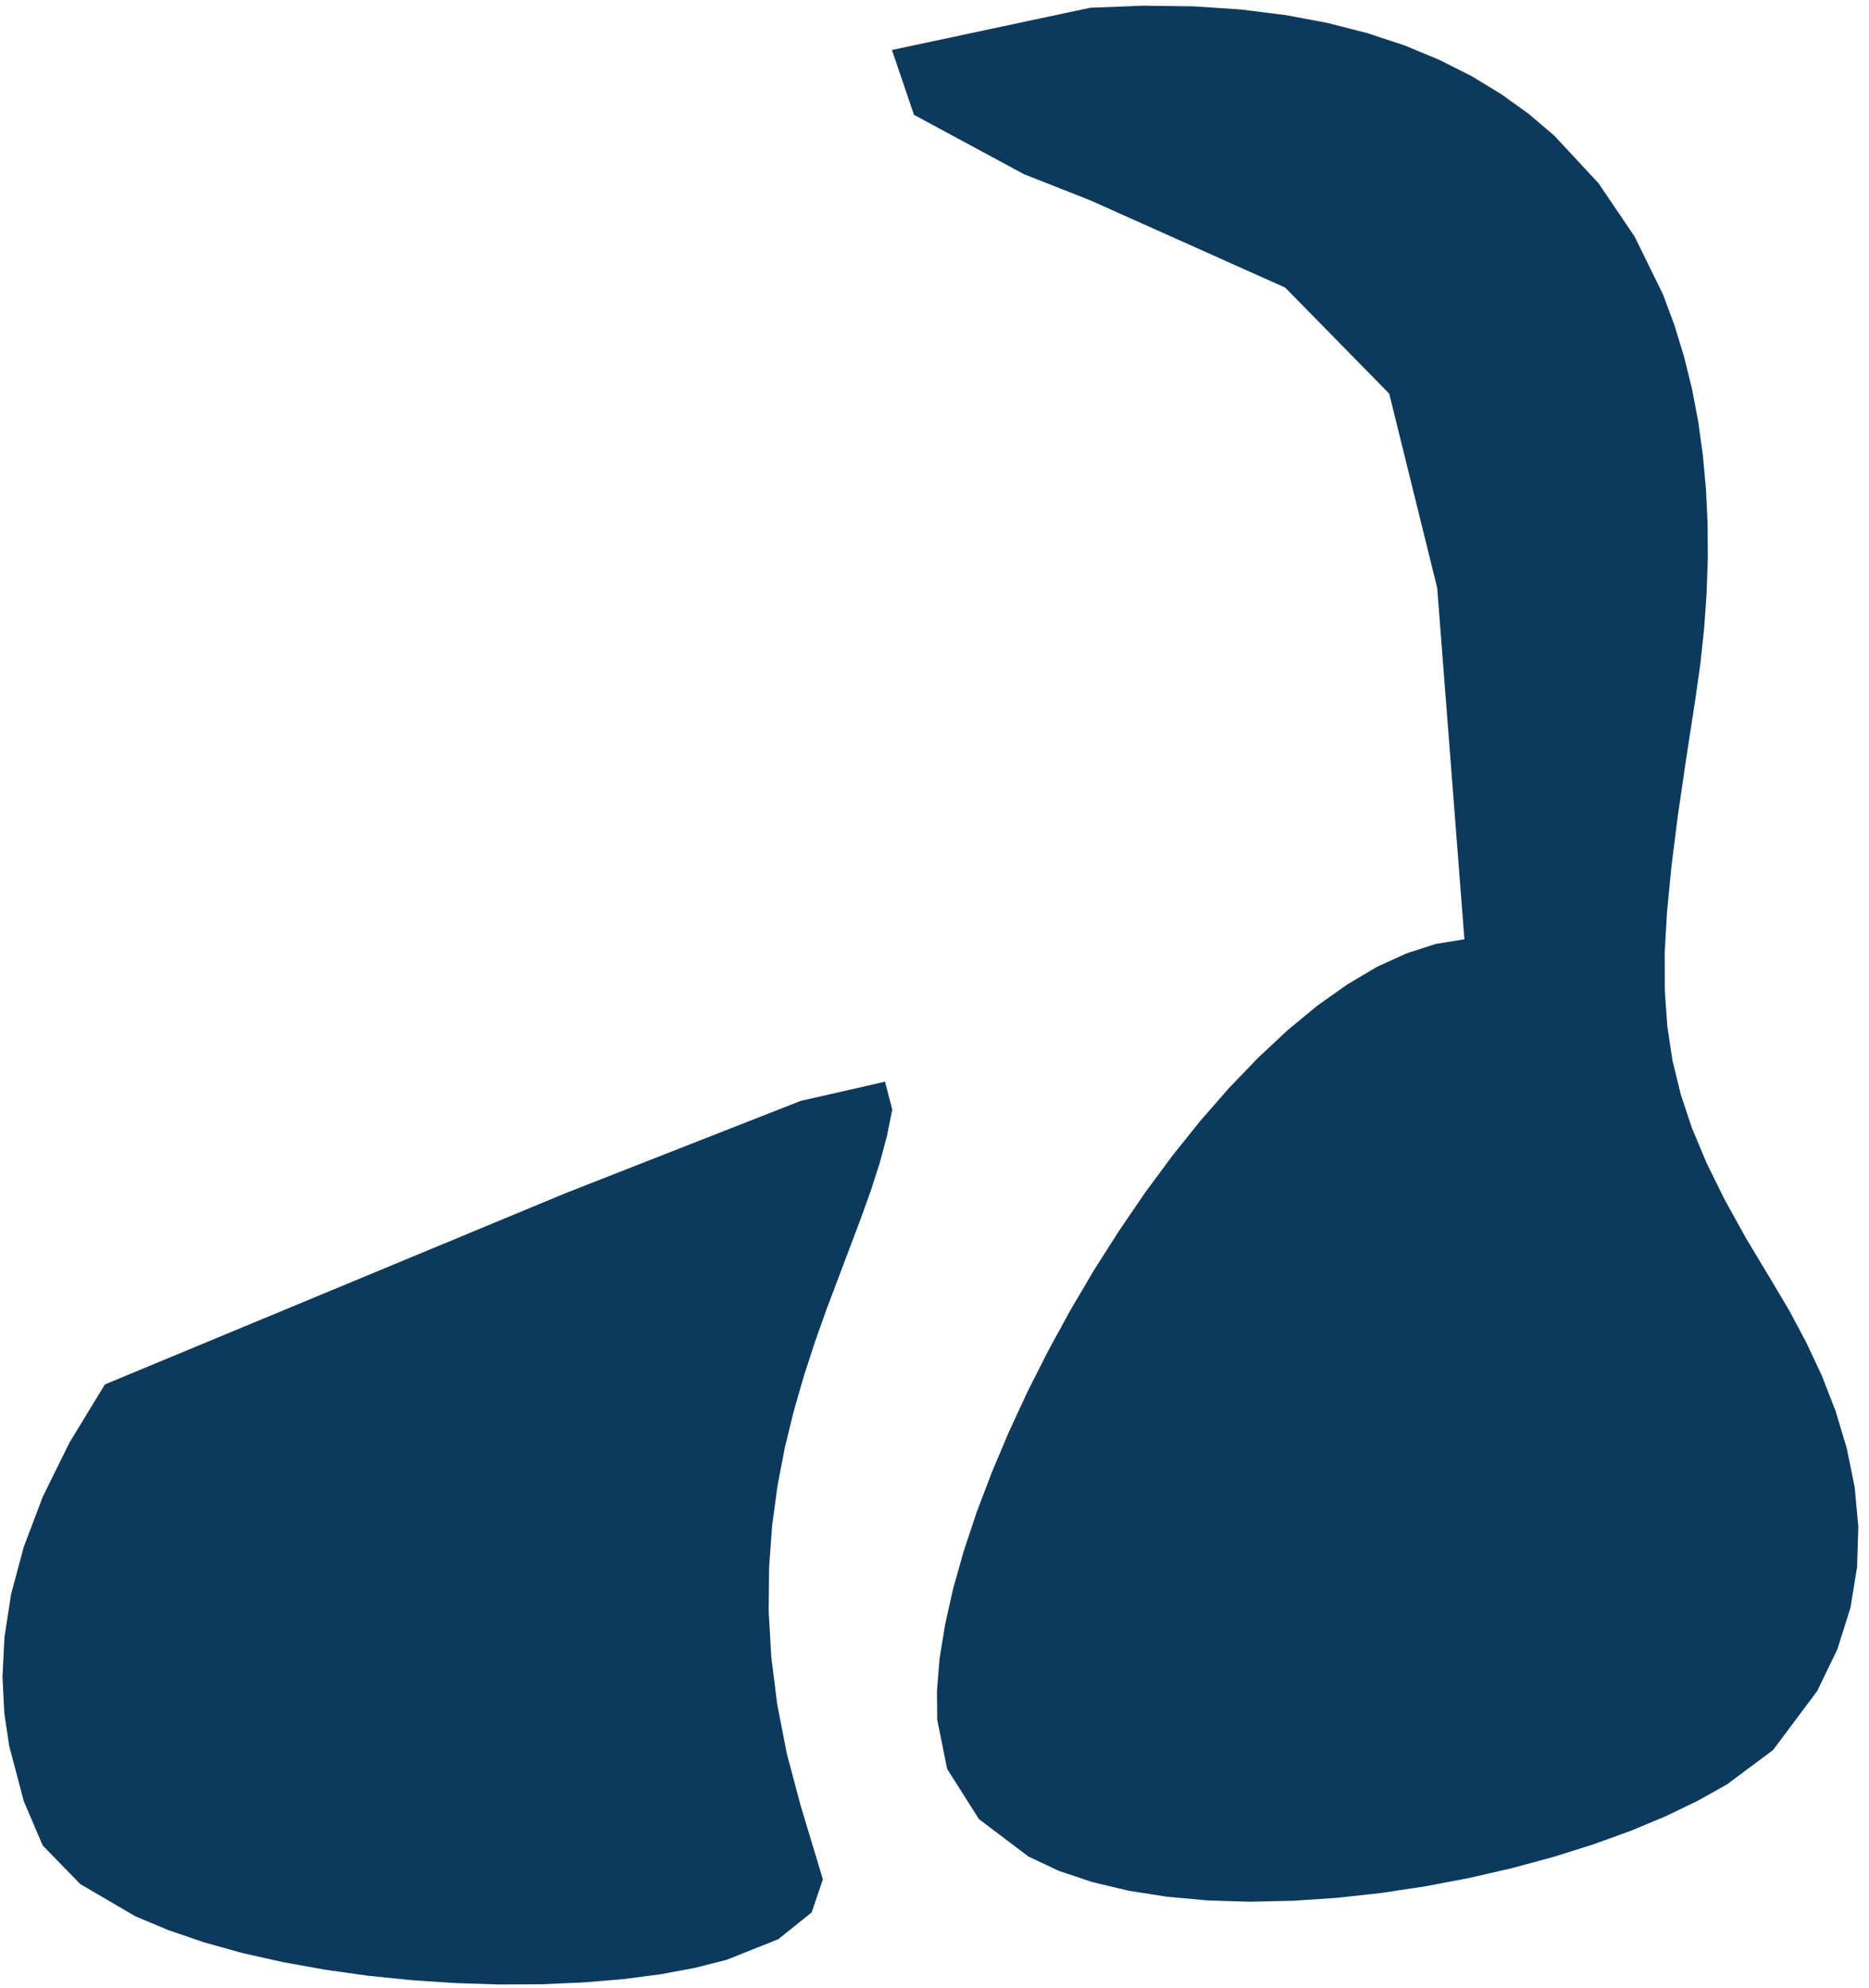
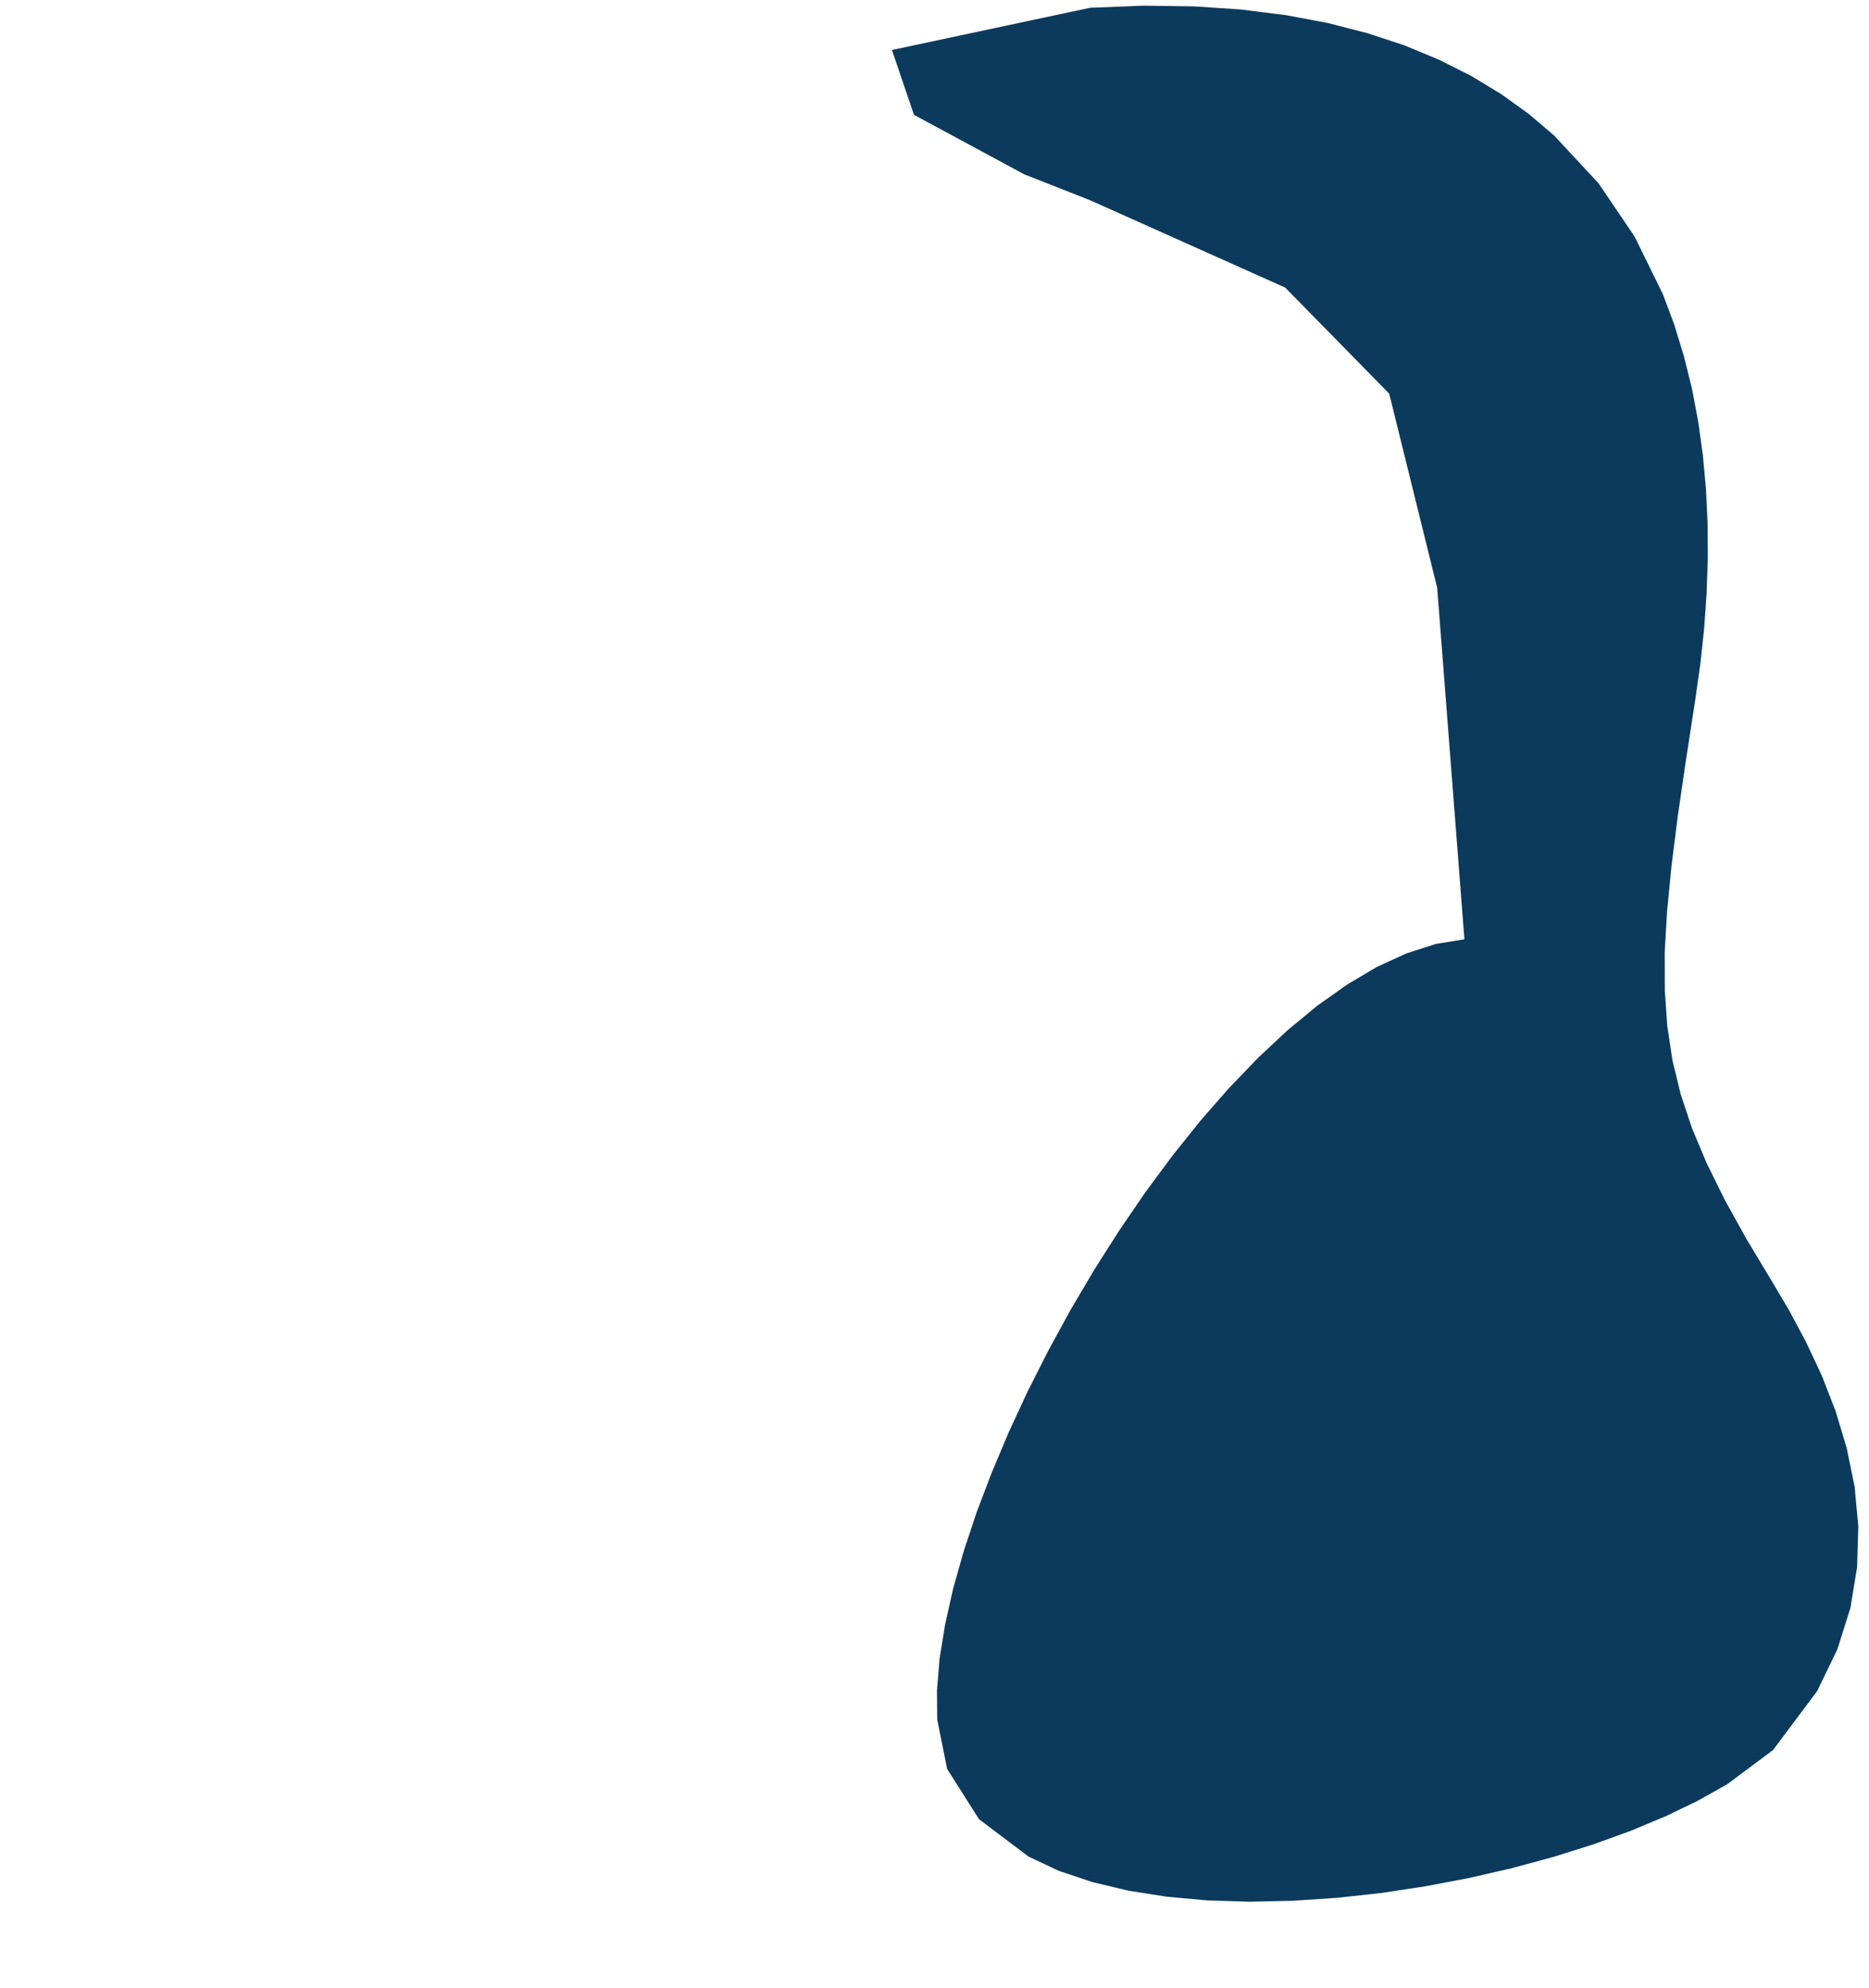
<svg xmlns="http://www.w3.org/2000/svg" version="1.1" width="2.403in" height="2.556in" class="slides-canvas" viewBox="0 0 173 184">
  <g text-rendering="geometricPrecision" transform="scale(1, 1)">
    <g transform="matrix(1, 0, 0, 1, -164, -149)">
-       <path fill="#0C3A5D" d="M246.59 251.7L245.92 249.11 238.11 250.89 216.32 259.44 173.71 277.13 170.44 282.5 167.96 287.52 166.19 292.2 165.03 296.53 164.41 300.54 164.23 304.21 164.4 307.56 164.85 310.59 166.2 315.7 167.95 319.8 171.42 323.37 176.51 326.35 179.56 327.63 182.89 328.77 186.44 329.76 190.19 330.6 194.07 331.3 198.06 331.86 202.11 332.27 206.16 332.54 210.19 332.67 214.14 332.65 217.98 332.48 221.65 332.18 225.11 331.73 228.33 331.13 231.25 330.39 236.04 328.48 239.13 326 240.17 322.94 238.12 316.15 236.84 311.34 235.94 306.73 235.39 302.32 235.15 298.1 235.19 294.06 235.47 290.2 235.97 286.5 236.65 282.96 237.48 279.57 238.42 276.31 239.44 273.18 240.51 270.17 243.68 261.77 244.62 259.15 245.44 256.6 246.1 254.13 246.59 251.7z" />
-       <path fill="#0C3A5D" d="M336.01 290.27L335.67 286.61 334.94 283.04 333.91 279.6 332.63 276.31 331.17 273.2 329.61 270.28 328.01 267.58 325.64 263.64 323.63 260.01 321.96 256.62 320.61 253.4 319.57 250.27 318.81 247.15 318.33 243.97 318.1 240.66 318.09 237.14 318.31 233.32 318.72 229.14 319.3 224.53 320.05 219.4 320.93 213.68 321.39 210.43 321.74 207.17 321.97 203.91 322.08 200.67 322.06 197.45 321.91 194.26 321.62 191.11 321.19 188 320.61 184.95 319.87 181.97 318.98 179.06 317.93 176.24 315.3 170.88 311.96 165.95 307.86 161.54 305.51 159.54 302.95 157.7 300.18 156.02 297.2 154.52 293.99 153.19 290.56 152.06 286.9 151.12 283 150.39 278.85 149.87 274.46 149.58 269.81 149.52 264.91 149.71 246.56 153.62 248.6 159.62 258.79 165.12 264.91 167.53 282.96 175.61 292.59 185.43 297.03 203.4 299.55 235.93 296.9 236.36 294.2 237.23 291.46 238.48 288.71 240.11 285.94 242.07 283.19 244.34 280.46 246.89 277.76 249.7 275.11 252.73 272.53 255.95 270.02 259.34 267.61 262.87 265.29 266.51 263.1 270.22 261.04 273.99 259.12 277.78 257.37 281.56 255.79 285.31 254.39 288.99 253.2 292.58 252.22 296.05 251.48 299.37 250.97 302.51 250.73 305.45 250.75 308.15 251.67 312.72 254.62 317.37 259.2 320.83 262 322.15 265.1 323.19 268.46 323.99 272.03 324.55 275.79 324.89 279.69 325.01 283.69 324.92 287.76 324.65 291.86 324.2 295.95 323.58 300 322.81 303.96 321.9 307.8 320.86 311.49 319.7 314.97 318.44 318.22 317.08 321.2 315.64 323.87 314.14 328.12 310.97 332.21 305.5 334.07 301.65 335.28 297.82 335.9 294.02 336.01 290.27z" />
+       <path fill="#0C3A5D" d="M336.01 290.27L335.67 286.61 334.94 283.04 333.91 279.6 332.63 276.31 331.17 273.2 329.61 270.28 328.01 267.58 325.64 263.64 323.63 260.01 321.96 256.62 320.61 253.4 319.57 250.27 318.81 247.15 318.33 243.97 318.1 240.66 318.09 237.14 318.31 233.32 318.72 229.14 319.3 224.53 320.05 219.4 320.93 213.68 321.39 210.43 321.74 207.17 321.97 203.91 322.08 200.67 322.06 197.45 321.91 194.26 321.62 191.11 321.19 188 320.61 184.95 319.87 181.97 318.98 179.06 317.93 176.24 315.3 170.88 311.96 165.95 307.86 161.54 305.51 159.54 302.95 157.7 300.18 156.02 297.2 154.52 293.99 153.19 290.56 152.06 286.9 151.12 283 150.39 278.85 149.87 274.46 149.58 269.81 149.52 264.91 149.71 246.56 153.62 248.6 159.62 258.79 165.12 264.91 167.53 282.96 175.61 292.59 185.43 297.03 203.4 299.55 235.93 296.9 236.36 294.2 237.23 291.46 238.48 288.71 240.11 285.94 242.07 283.19 244.34 280.46 246.89 277.76 249.7 275.11 252.73 272.53 255.95 270.02 259.34 267.61 262.87 265.29 266.51 263.1 270.22 261.04 273.99 259.12 277.78 257.37 281.56 255.79 285.31 254.39 288.99 253.2 292.58 252.22 296.05 251.48 299.37 250.97 302.51 250.73 305.45 250.75 308.15 251.67 312.72 254.62 317.37 259.2 320.83 262 322.15 265.1 323.19 268.46 323.99 272.03 324.55 275.79 324.89 279.69 325.01 283.69 324.92 287.76 324.65 291.86 324.2 295.95 323.58 300 322.81 303.96 321.9 307.8 320.86 311.49 319.7 314.97 318.44 318.22 317.08 321.2 315.64 323.87 314.14 328.12 310.97 332.21 305.5 334.07 301.65 335.28 297.82 335.9 294.02 336.01 290.27" />
    </g>
  </g>
</svg>